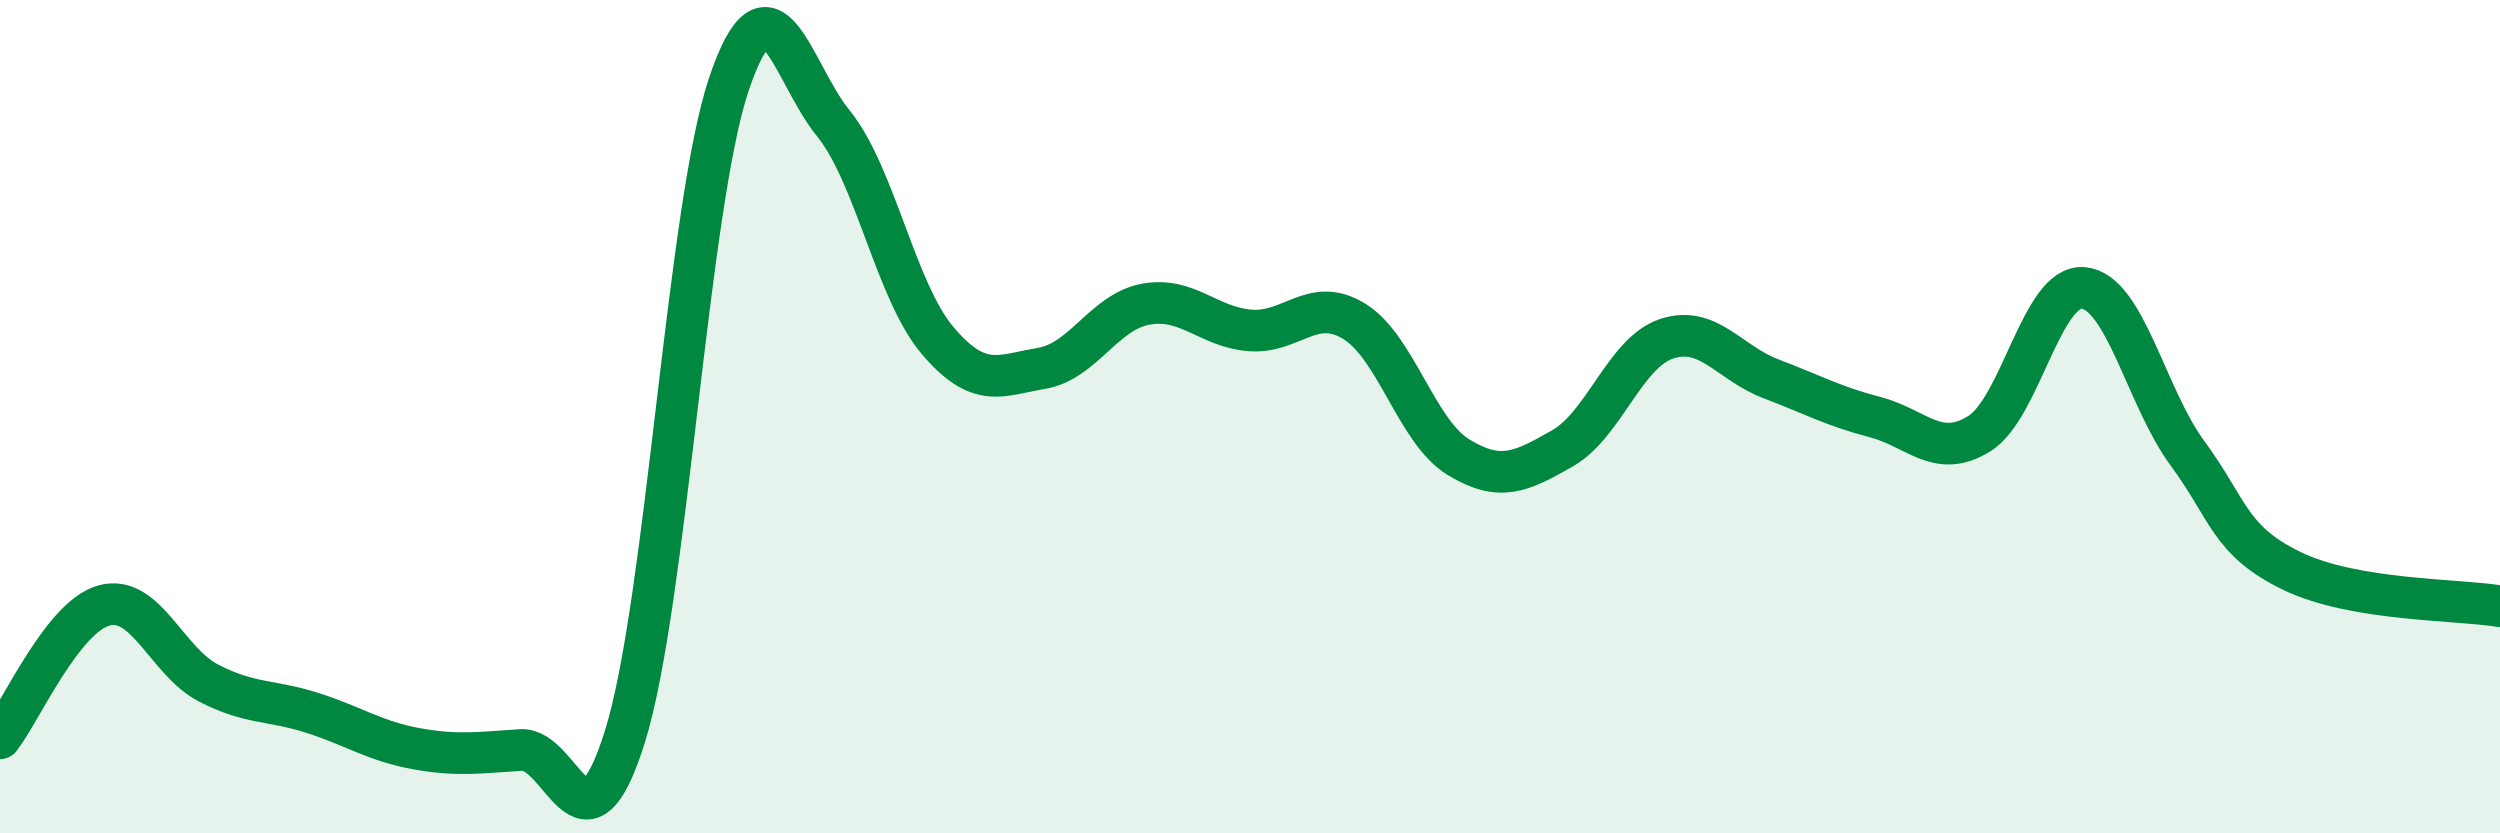
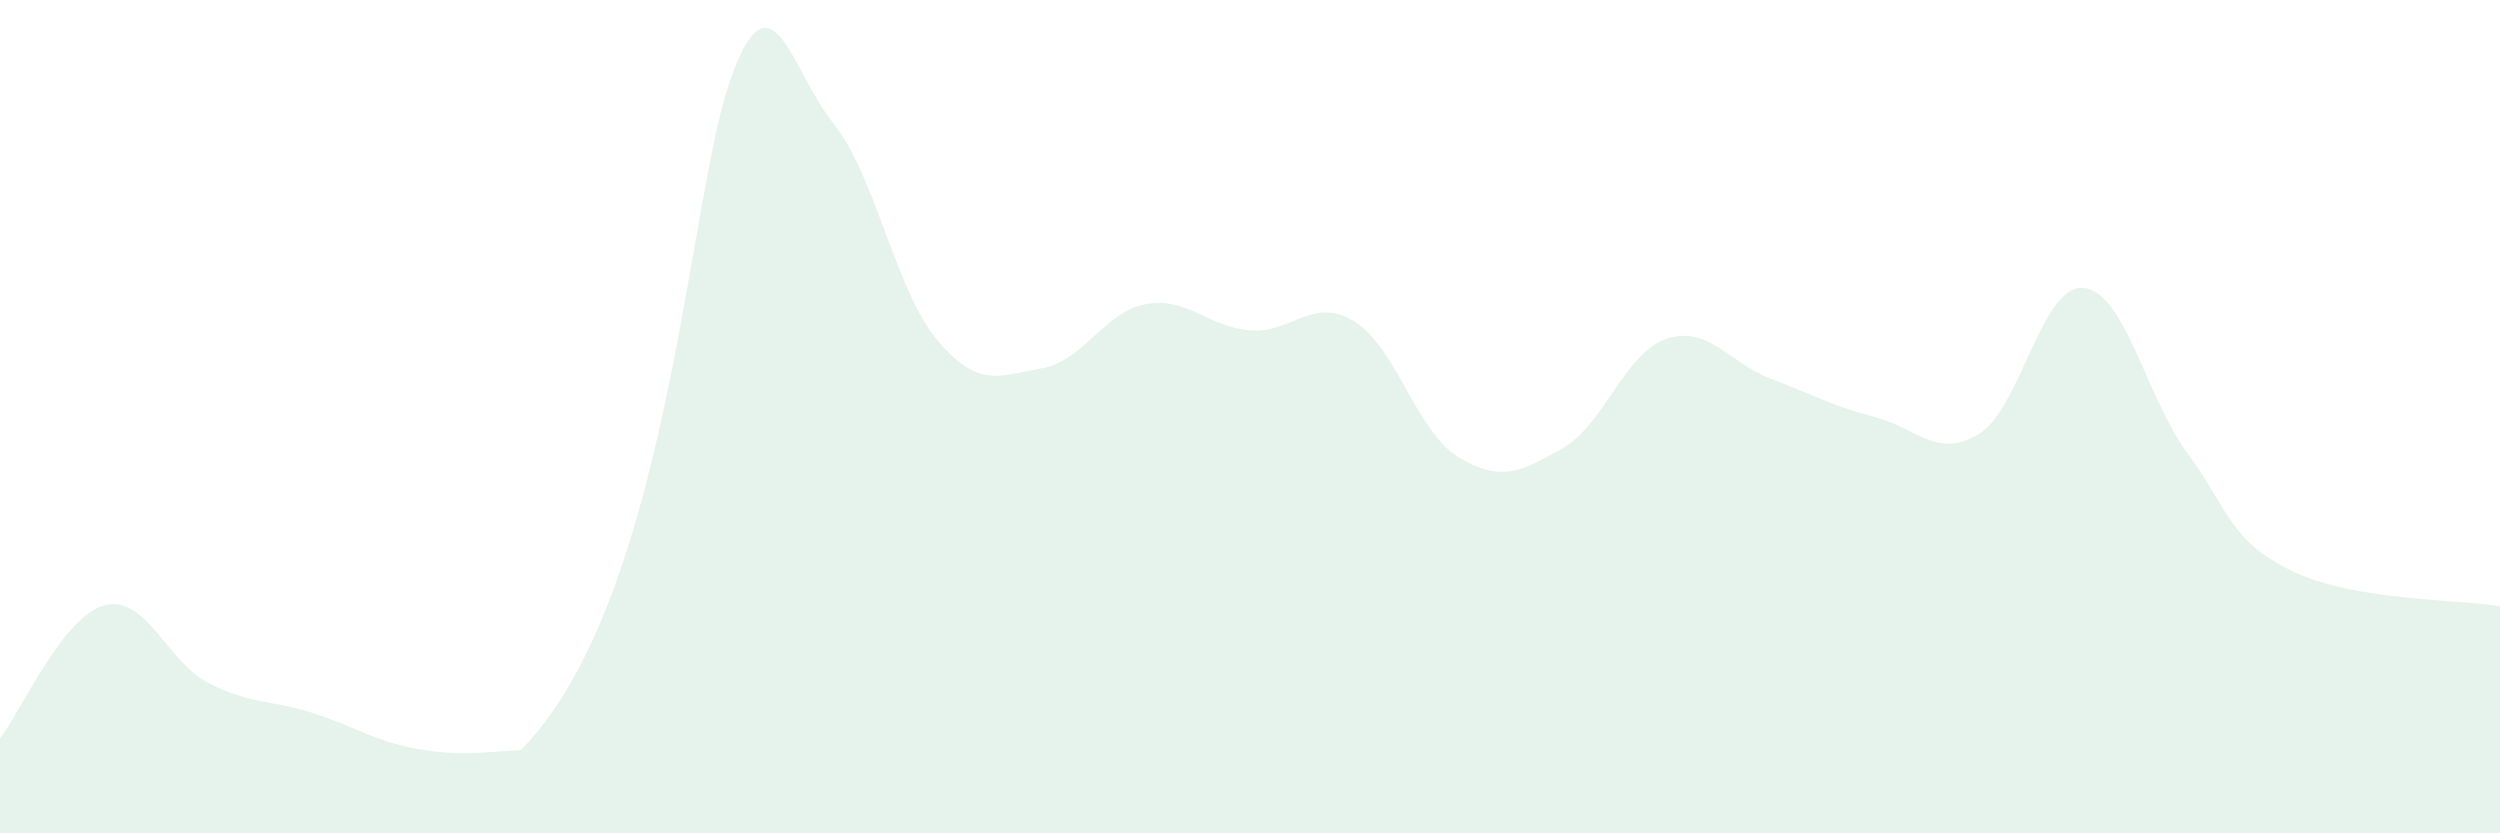
<svg xmlns="http://www.w3.org/2000/svg" width="60" height="20" viewBox="0 0 60 20">
-   <path d="M 0,17.72 C 0.5,17.08 1.5,14.8 2.5,14.53 C 3.5,14.26 4,15.87 5,16.39 C 6,16.91 6.5,16.79 7.5,17.11 C 8.5,17.43 9,17.79 10,17.97 C 11,18.15 11.5,18.06 12.5,18 C 13.5,17.94 14,20.87 15,17.67 C 16,14.47 16.5,4.94 17.5,2 C 18.5,-0.94 19,1.73 20,2.96 C 21,4.19 21.5,6.99 22.5,8.17 C 23.5,9.35 24,9.01 25,8.84 C 26,8.67 26.5,7.48 27.5,7.3 C 28.5,7.12 29,7.85 30,7.93 C 31,8.01 31.5,7.1 32.5,7.71 C 33.5,8.32 34,10.36 35,10.97 C 36,11.58 36.5,11.33 37.5,10.76 C 38.5,10.19 39,8.46 40,8.13 C 41,7.8 41.5,8.71 42.5,9.09 C 43.5,9.47 44,9.75 45,10.01 C 46,10.27 46.5,11.03 47.5,10.41 C 48.5,9.79 49,6.82 50,6.91 C 51,7 51.5,9.52 52.5,10.88 C 53.5,12.24 53.5,12.97 55,13.7 C 56.5,14.43 59,14.38 60,14.55L60 20L0 20Z" fill="#008740" opacity="0.1" stroke-linecap="round" stroke-linejoin="round" />
-   <path d="M 0,17.72 C 0.5,17.08 1.5,14.8 2.5,14.53 C 3.5,14.26 4,15.87 5,16.39 C 6,16.91 6.5,16.79 7.5,17.11 C 8.5,17.43 9,17.79 10,17.97 C 11,18.15 11.5,18.06 12.5,18 C 13.5,17.94 14,20.87 15,17.67 C 16,14.47 16.5,4.94 17.5,2 C 18.5,-0.94 19,1.73 20,2.96 C 21,4.19 21.5,6.99 22.5,8.17 C 23.5,9.35 24,9.01 25,8.84 C 26,8.67 26.5,7.48 27.5,7.3 C 28.5,7.12 29,7.85 30,7.93 C 31,8.01 31.5,7.1 32.5,7.71 C 33.5,8.32 34,10.36 35,10.97 C 36,11.58 36.5,11.33 37.5,10.76 C 38.5,10.19 39,8.46 40,8.13 C 41,7.8 41.5,8.71 42.5,9.09 C 43.5,9.47 44,9.75 45,10.01 C 46,10.27 46.5,11.03 47.5,10.41 C 48.5,9.79 49,6.82 50,6.91 C 51,7 51.5,9.52 52.5,10.88 C 53.5,12.24 53.5,12.97 55,13.7 C 56.5,14.43 59,14.38 60,14.55" stroke="#008740" stroke-width="1" fill="none" stroke-linecap="round" stroke-linejoin="round" />
+   <path d="M 0,17.72 C 0.5,17.08 1.5,14.8 2.5,14.53 C 3.5,14.26 4,15.87 5,16.39 C 6,16.91 6.5,16.79 7.5,17.11 C 8.5,17.43 9,17.79 10,17.97 C 11,18.15 11.5,18.06 12.5,18 C 16,14.47 16.5,4.94 17.5,2 C 18.5,-0.94 19,1.73 20,2.96 C 21,4.19 21.5,6.99 22.5,8.17 C 23.5,9.35 24,9.01 25,8.84 C 26,8.67 26.5,7.48 27.5,7.3 C 28.5,7.12 29,7.85 30,7.93 C 31,8.01 31.5,7.1 32.5,7.71 C 33.5,8.32 34,10.36 35,10.97 C 36,11.58 36.5,11.33 37.5,10.76 C 38.5,10.19 39,8.46 40,8.13 C 41,7.8 41.5,8.71 42.5,9.09 C 43.5,9.47 44,9.75 45,10.01 C 46,10.27 46.5,11.03 47.5,10.41 C 48.5,9.79 49,6.82 50,6.91 C 51,7 51.5,9.52 52.5,10.88 C 53.5,12.24 53.5,12.97 55,13.7 C 56.5,14.43 59,14.38 60,14.55L60 20L0 20Z" fill="#008740" opacity="0.1" stroke-linecap="round" stroke-linejoin="round" />
</svg>